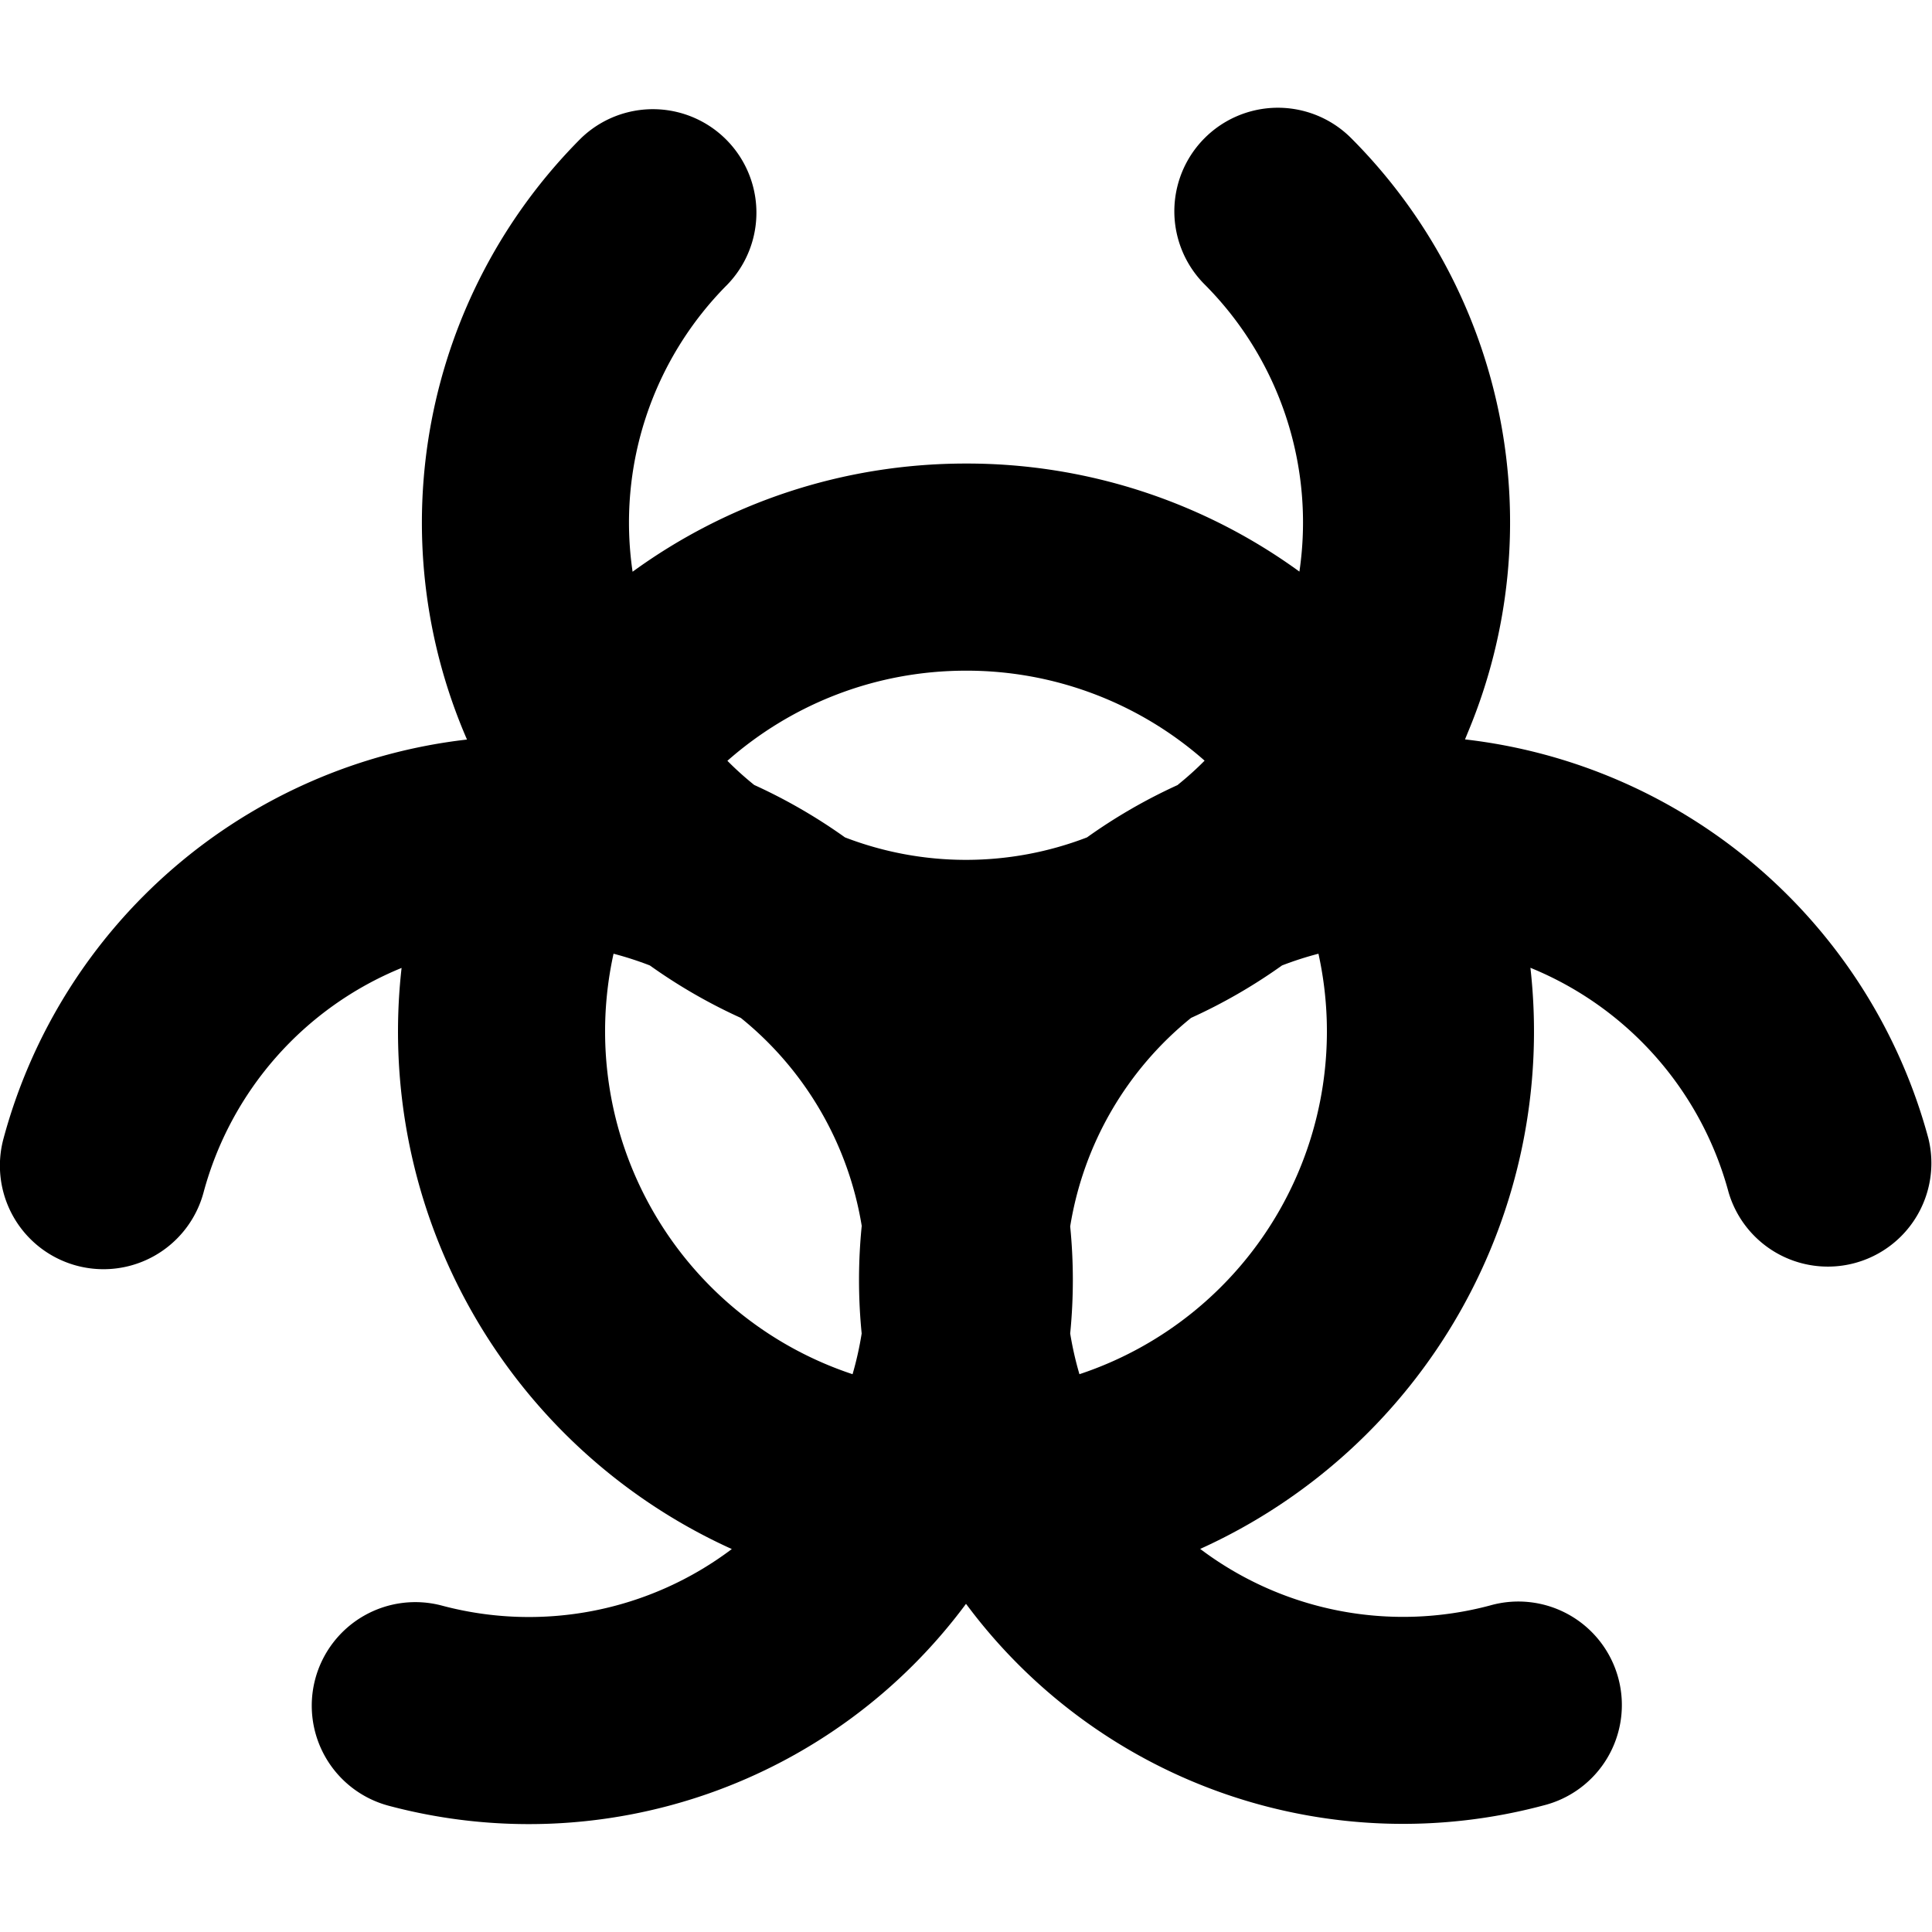
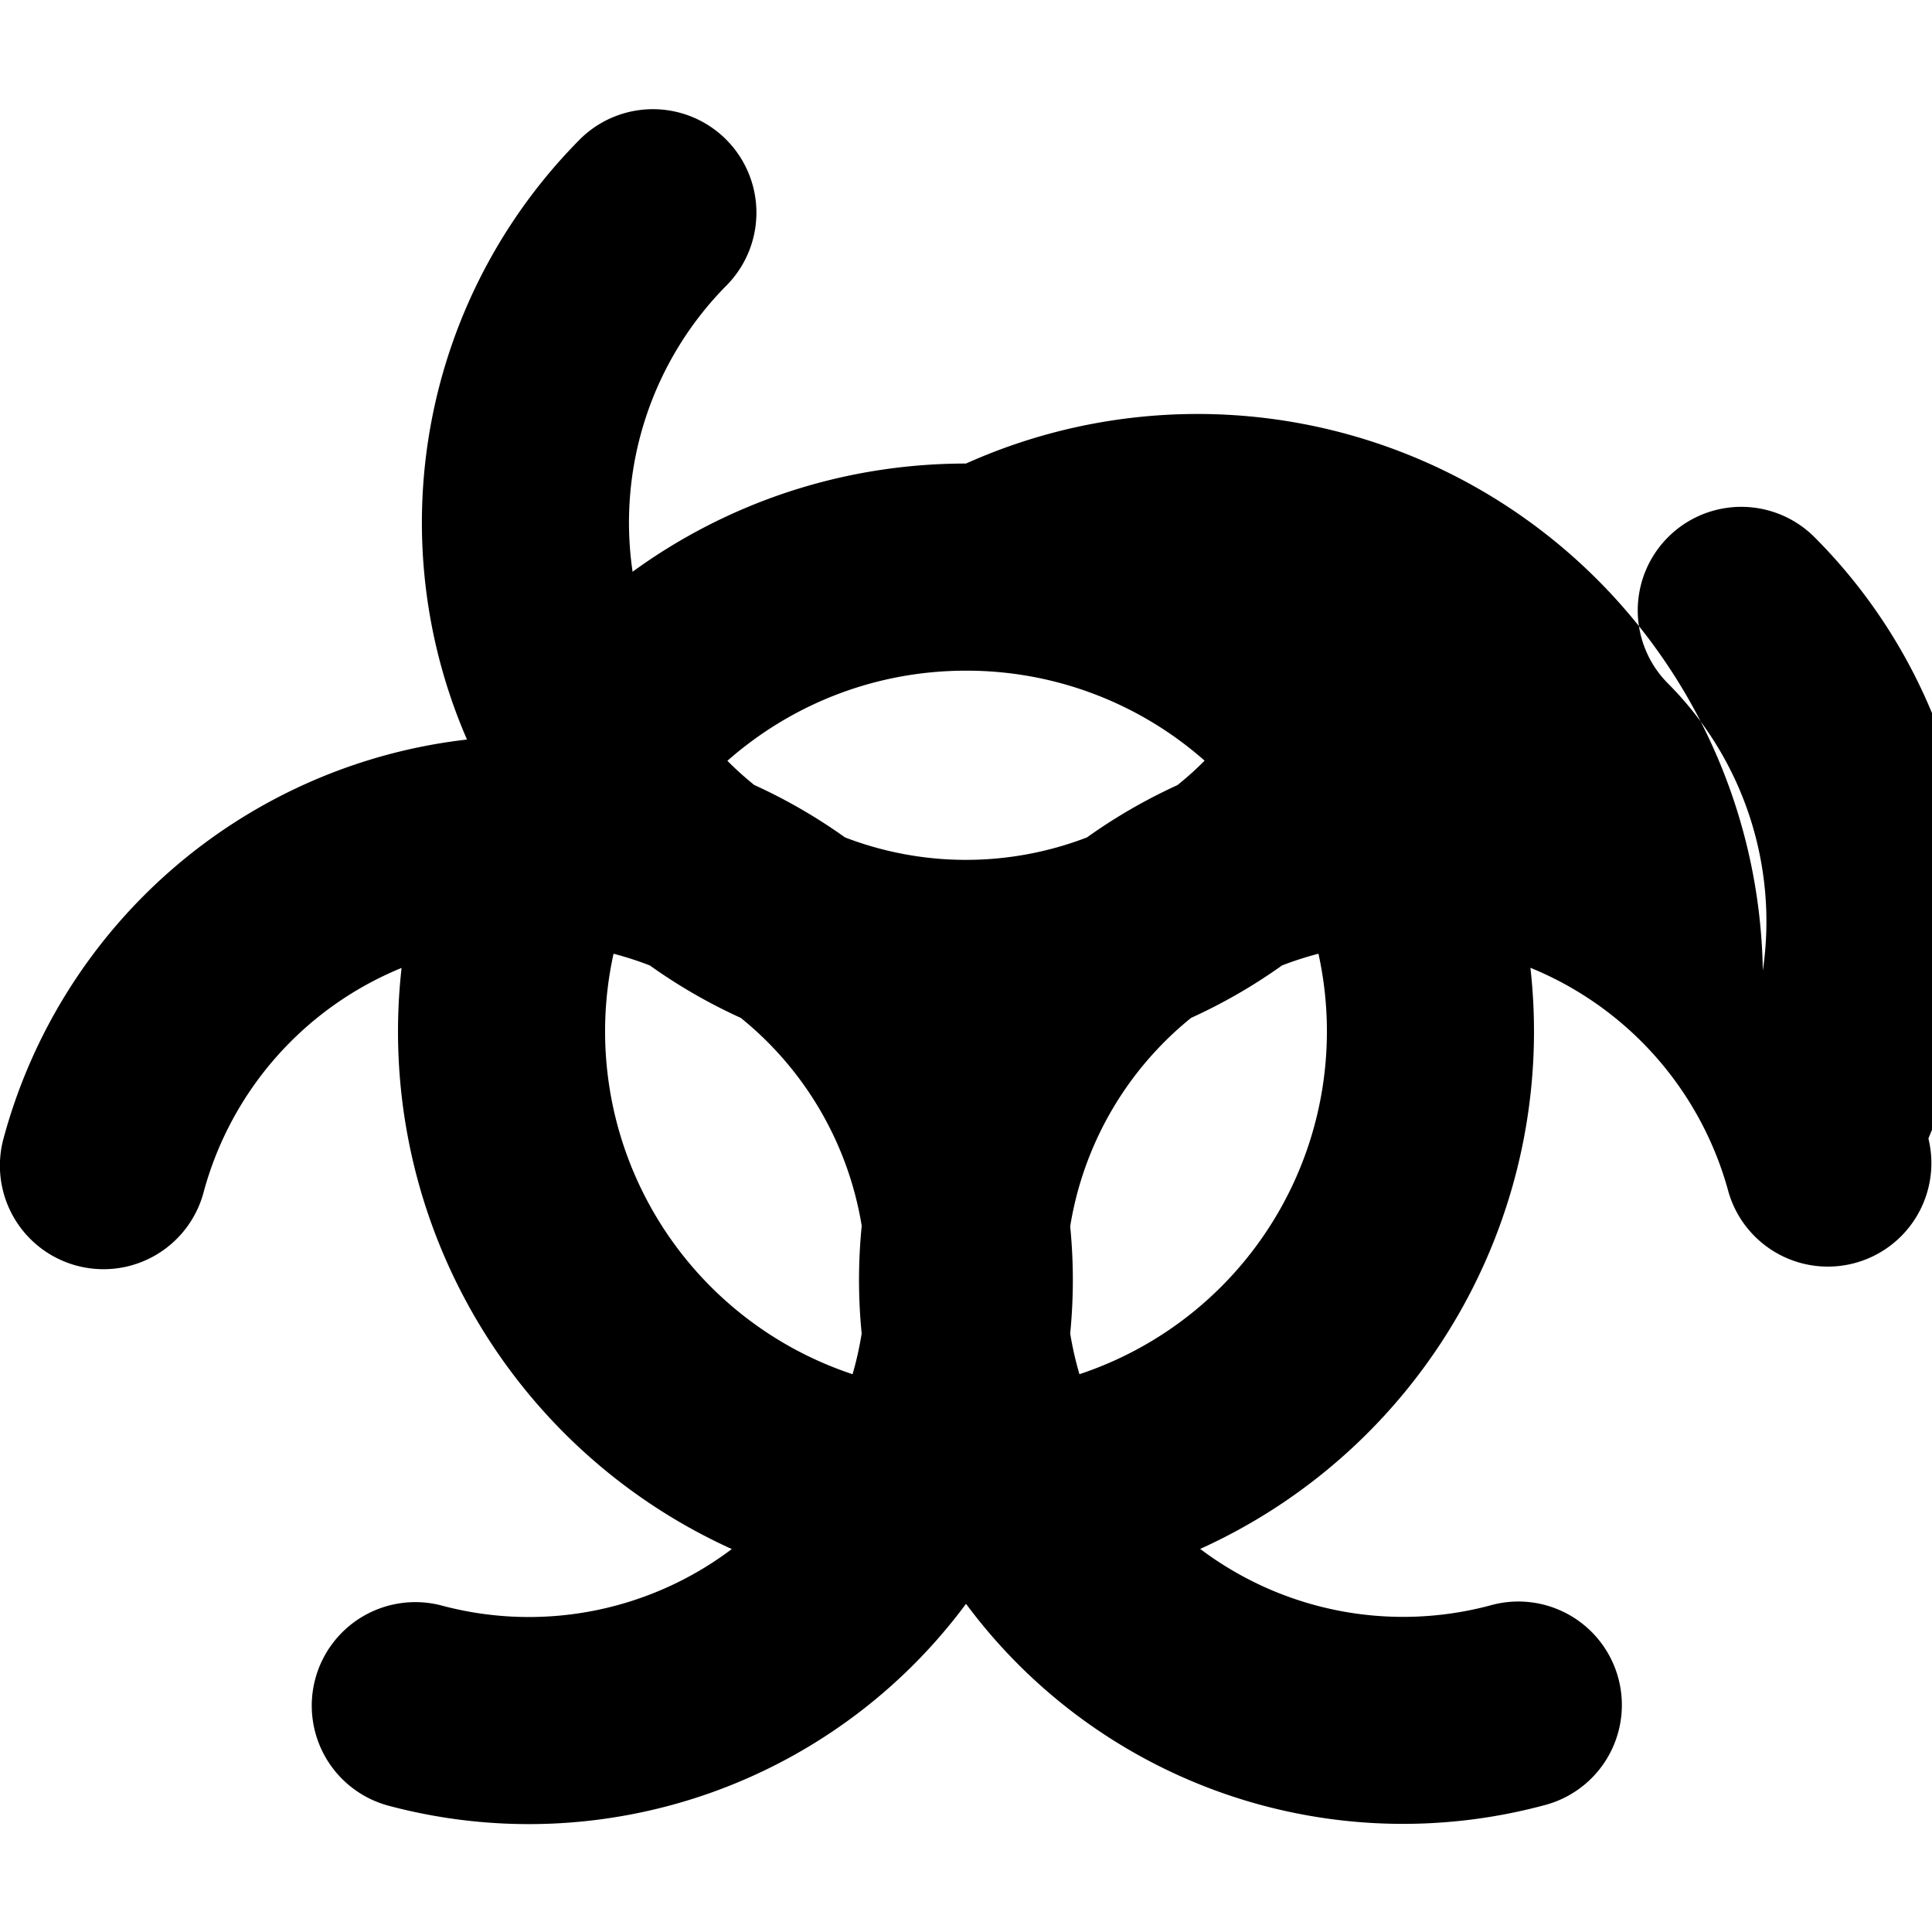
<svg xmlns="http://www.w3.org/2000/svg" width="800" height="800" viewBox="0 0 14 14">
-   <path fill="currentColor" fill-rule="evenodd" d="M5.271 2.062a.75.75 0 0 0-1.061-1.06a3.942 3.942 0 0 0-.826 4.357A3.942 3.942 0 0 0 .025 8.252a.75.75 0 0 0 1.45.389A2.442 2.442 0 0 1 2.91 7.014a4.116 4.116 0 0 0 2.393 4.211a2.442 2.442 0 0 1-2.1.41a.75.75 0 0 0-.387 1.45A3.942 3.942 0 0 0 7 11.622l.038.05a3.942 3.942 0 0 0 4.146 1.411a.75.75 0 1 0-.387-1.449a2.442 2.442 0 0 1-2.1-.41a4.116 4.116 0 0 0 2.393-4.211a2.442 2.442 0 0 1 1.436 1.627a.75.75 0 0 0 1.448-.39a3.942 3.942 0 0 0-3.358-2.892l.025-.061a3.941 3.941 0 0 0-.85-4.296a.75.75 0 0 0-1.062 1.06a2.442 2.442 0 0 1 .687 2.081A4.097 4.097 0 0 0 7 3.359c-.903 0-1.738.291-2.416.784a2.442 2.442 0 0 1 .687-2.081m3.264 3.625c.068-.055.133-.113.194-.175A2.605 2.605 0 0 0 7 4.86c-.663 0-1.268.247-1.729.653c.061.062.126.12.194.175a3.954 3.954 0 0 1 .658.38a2.442 2.442 0 0 0 1.754 0a3.943 3.943 0 0 1 .658-.38Zm-2.29 3.2a2.442 2.442 0 0 0-.877-1.511a3.942 3.942 0 0 1-.659-.38a2.444 2.444 0 0 0-.263-.085a2.617 2.617 0 0 0 1.732 3.047c.028-.096.05-.195.066-.295a3.92 3.92 0 0 1 0-.776ZM9.29 6.996a2.44 2.44 0 0 1 .264-.085a2.617 2.617 0 0 1-1.732 3.047a2.442 2.442 0 0 1-.067-.295a3.922 3.922 0 0 0 0-.776a2.442 2.442 0 0 1 .876-1.511a3.941 3.941 0 0 0 .659-.38" clip-rule="evenodd" />
+   <path fill="currentColor" fill-rule="evenodd" d="M5.271 2.062a.75.75 0 0 0-1.061-1.06a3.942 3.942 0 0 0-.826 4.357A3.942 3.942 0 0 0 .025 8.252a.75.75 0 0 0 1.45.389A2.442 2.442 0 0 1 2.91 7.014a4.116 4.116 0 0 0 2.393 4.211a2.442 2.442 0 0 1-2.1.41a.75.75 0 0 0-.387 1.45A3.942 3.942 0 0 0 7 11.622l.038.05a3.942 3.942 0 0 0 4.146 1.411a.75.75 0 1 0-.387-1.449a2.442 2.442 0 0 1-2.1-.41a4.116 4.116 0 0 0 2.393-4.211a2.442 2.442 0 0 1 1.436 1.627a.75.75 0 0 0 1.448-.39l.025-.061a3.941 3.941 0 0 0-.85-4.296a.75.75 0 0 0-1.062 1.06a2.442 2.442 0 0 1 .687 2.081A4.097 4.097 0 0 0 7 3.359c-.903 0-1.738.291-2.416.784a2.442 2.442 0 0 1 .687-2.081m3.264 3.625c.068-.055.133-.113.194-.175A2.605 2.605 0 0 0 7 4.86c-.663 0-1.268.247-1.729.653c.061.062.126.12.194.175a3.954 3.954 0 0 1 .658.38a2.442 2.442 0 0 0 1.754 0a3.943 3.943 0 0 1 .658-.38Zm-2.29 3.2a2.442 2.442 0 0 0-.877-1.511a3.942 3.942 0 0 1-.659-.38a2.444 2.444 0 0 0-.263-.085a2.617 2.617 0 0 0 1.732 3.047c.028-.096.05-.195.066-.295a3.92 3.92 0 0 1 0-.776ZM9.29 6.996a2.44 2.44 0 0 1 .264-.085a2.617 2.617 0 0 1-1.732 3.047a2.442 2.442 0 0 1-.067-.295a3.922 3.922 0 0 0 0-.776a2.442 2.442 0 0 1 .876-1.511a3.941 3.941 0 0 0 .659-.38" clip-rule="evenodd" />
</svg>